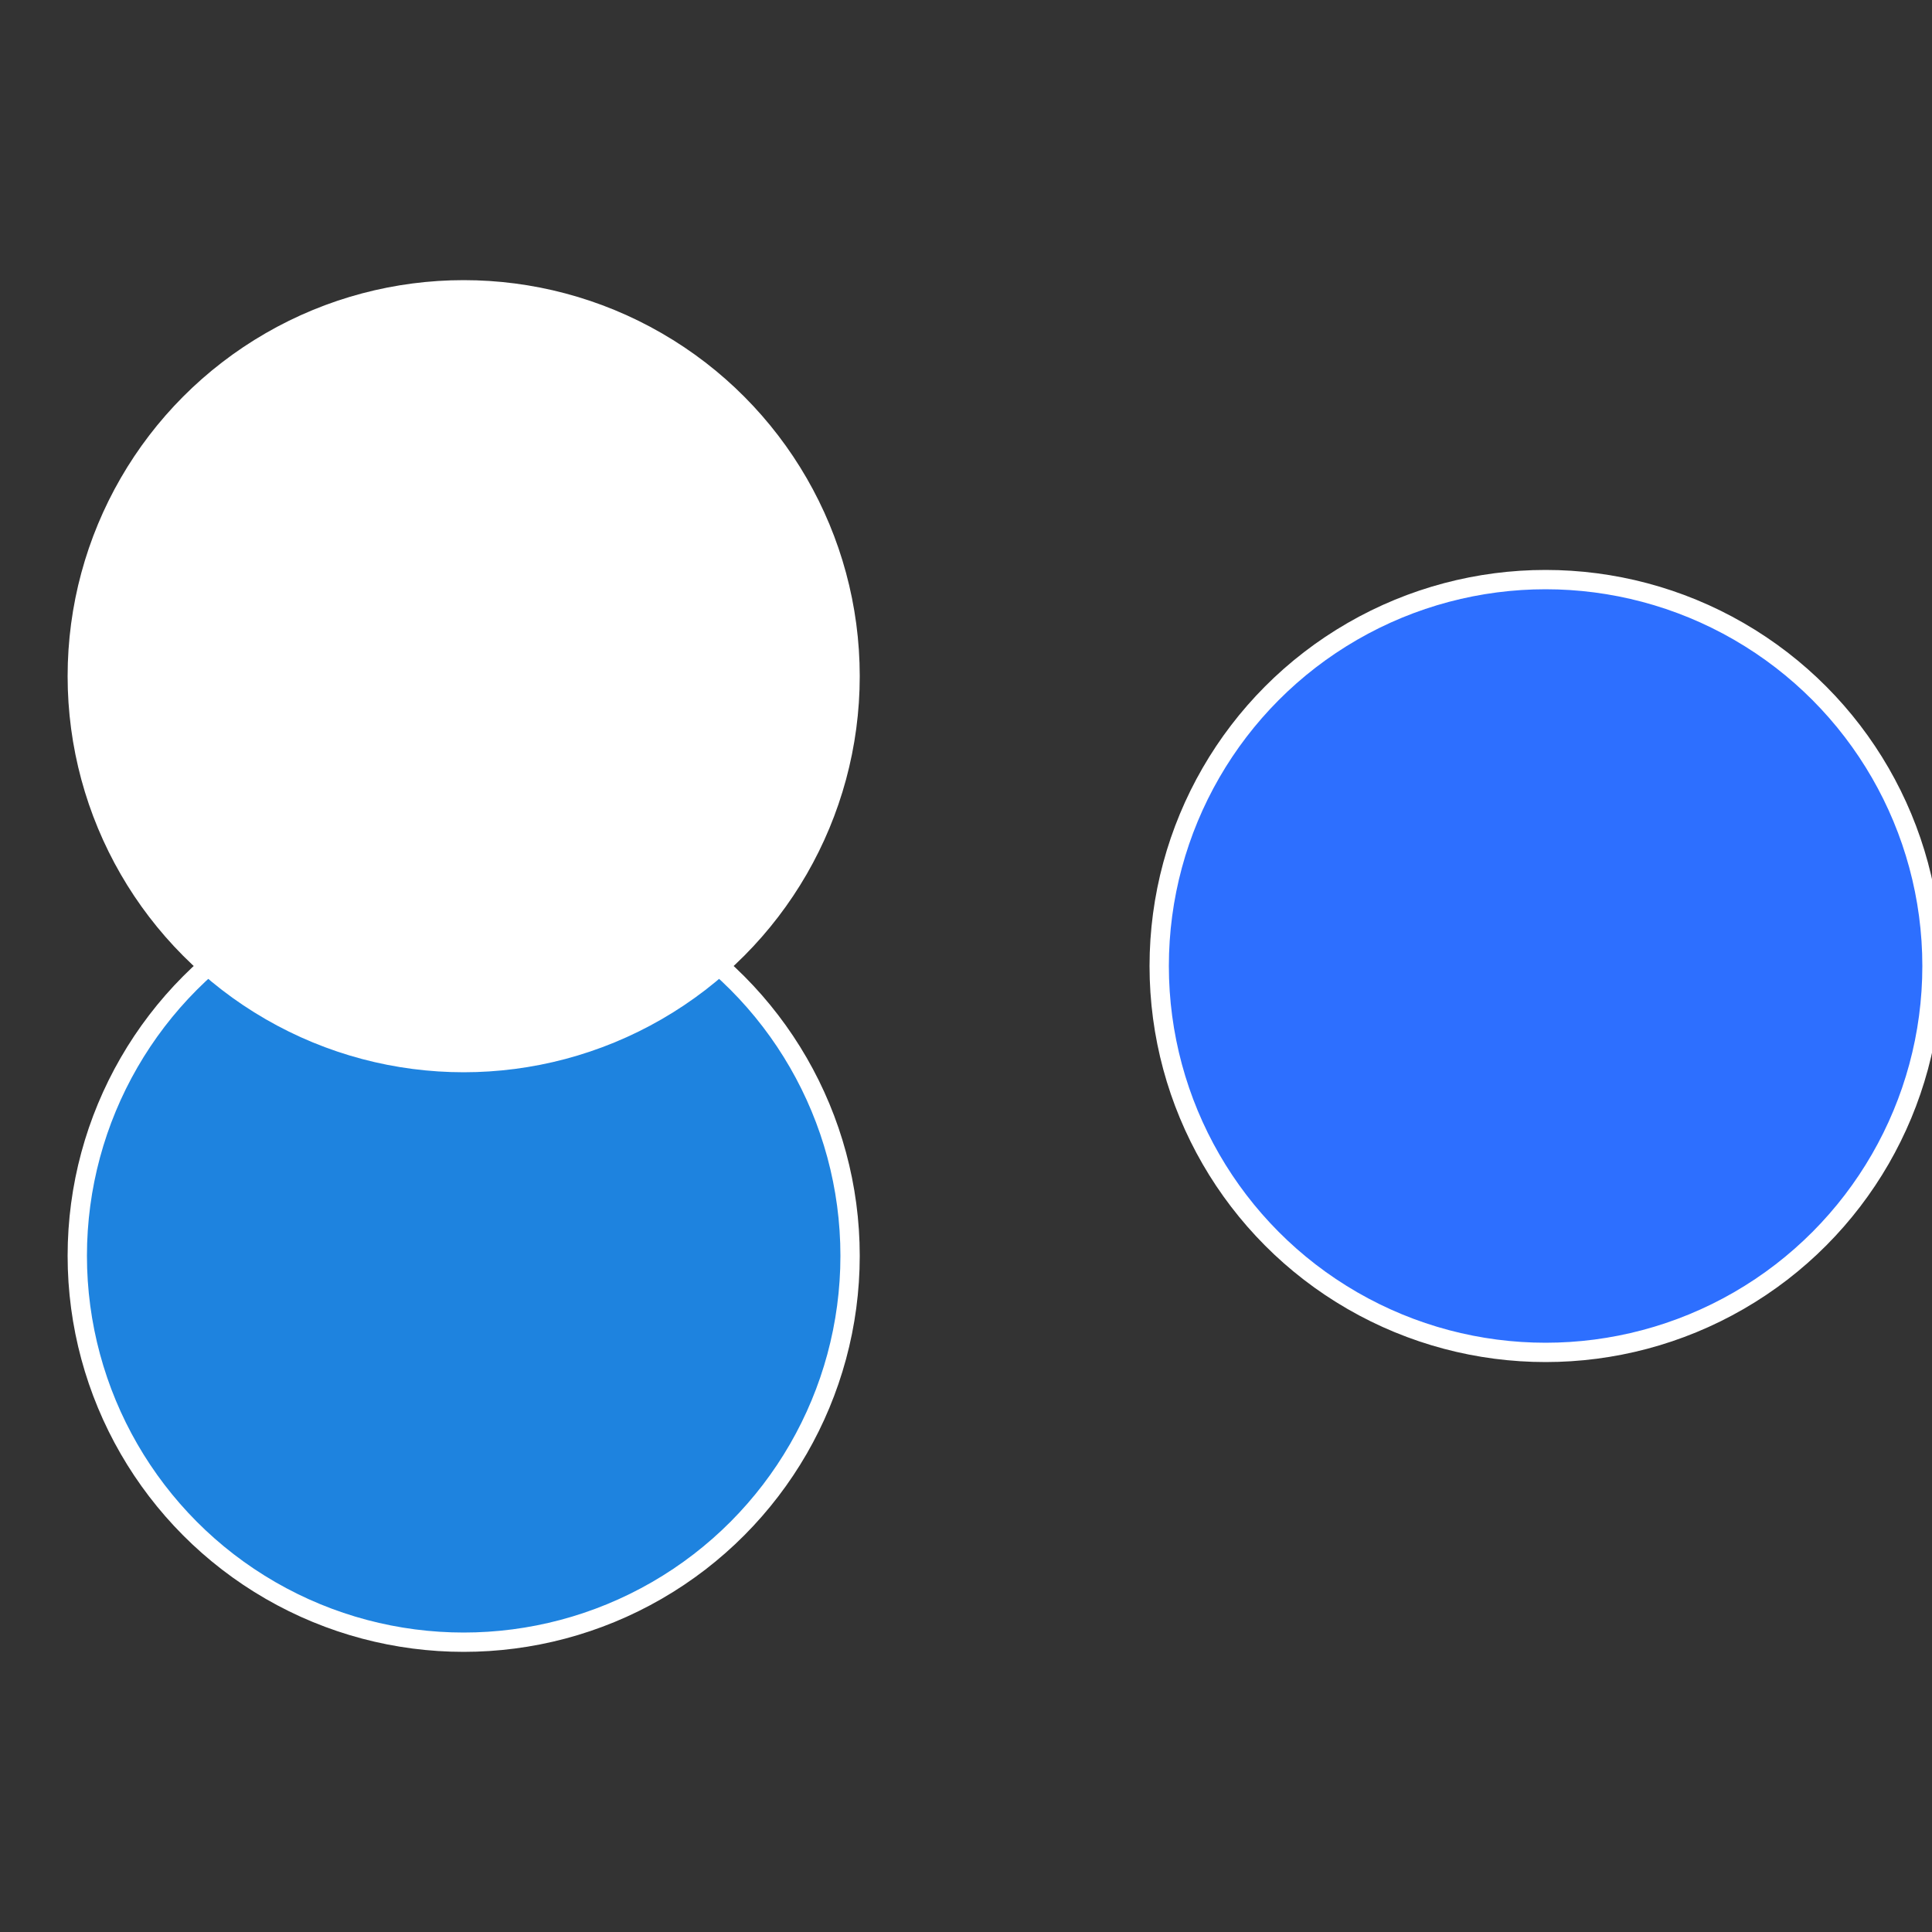
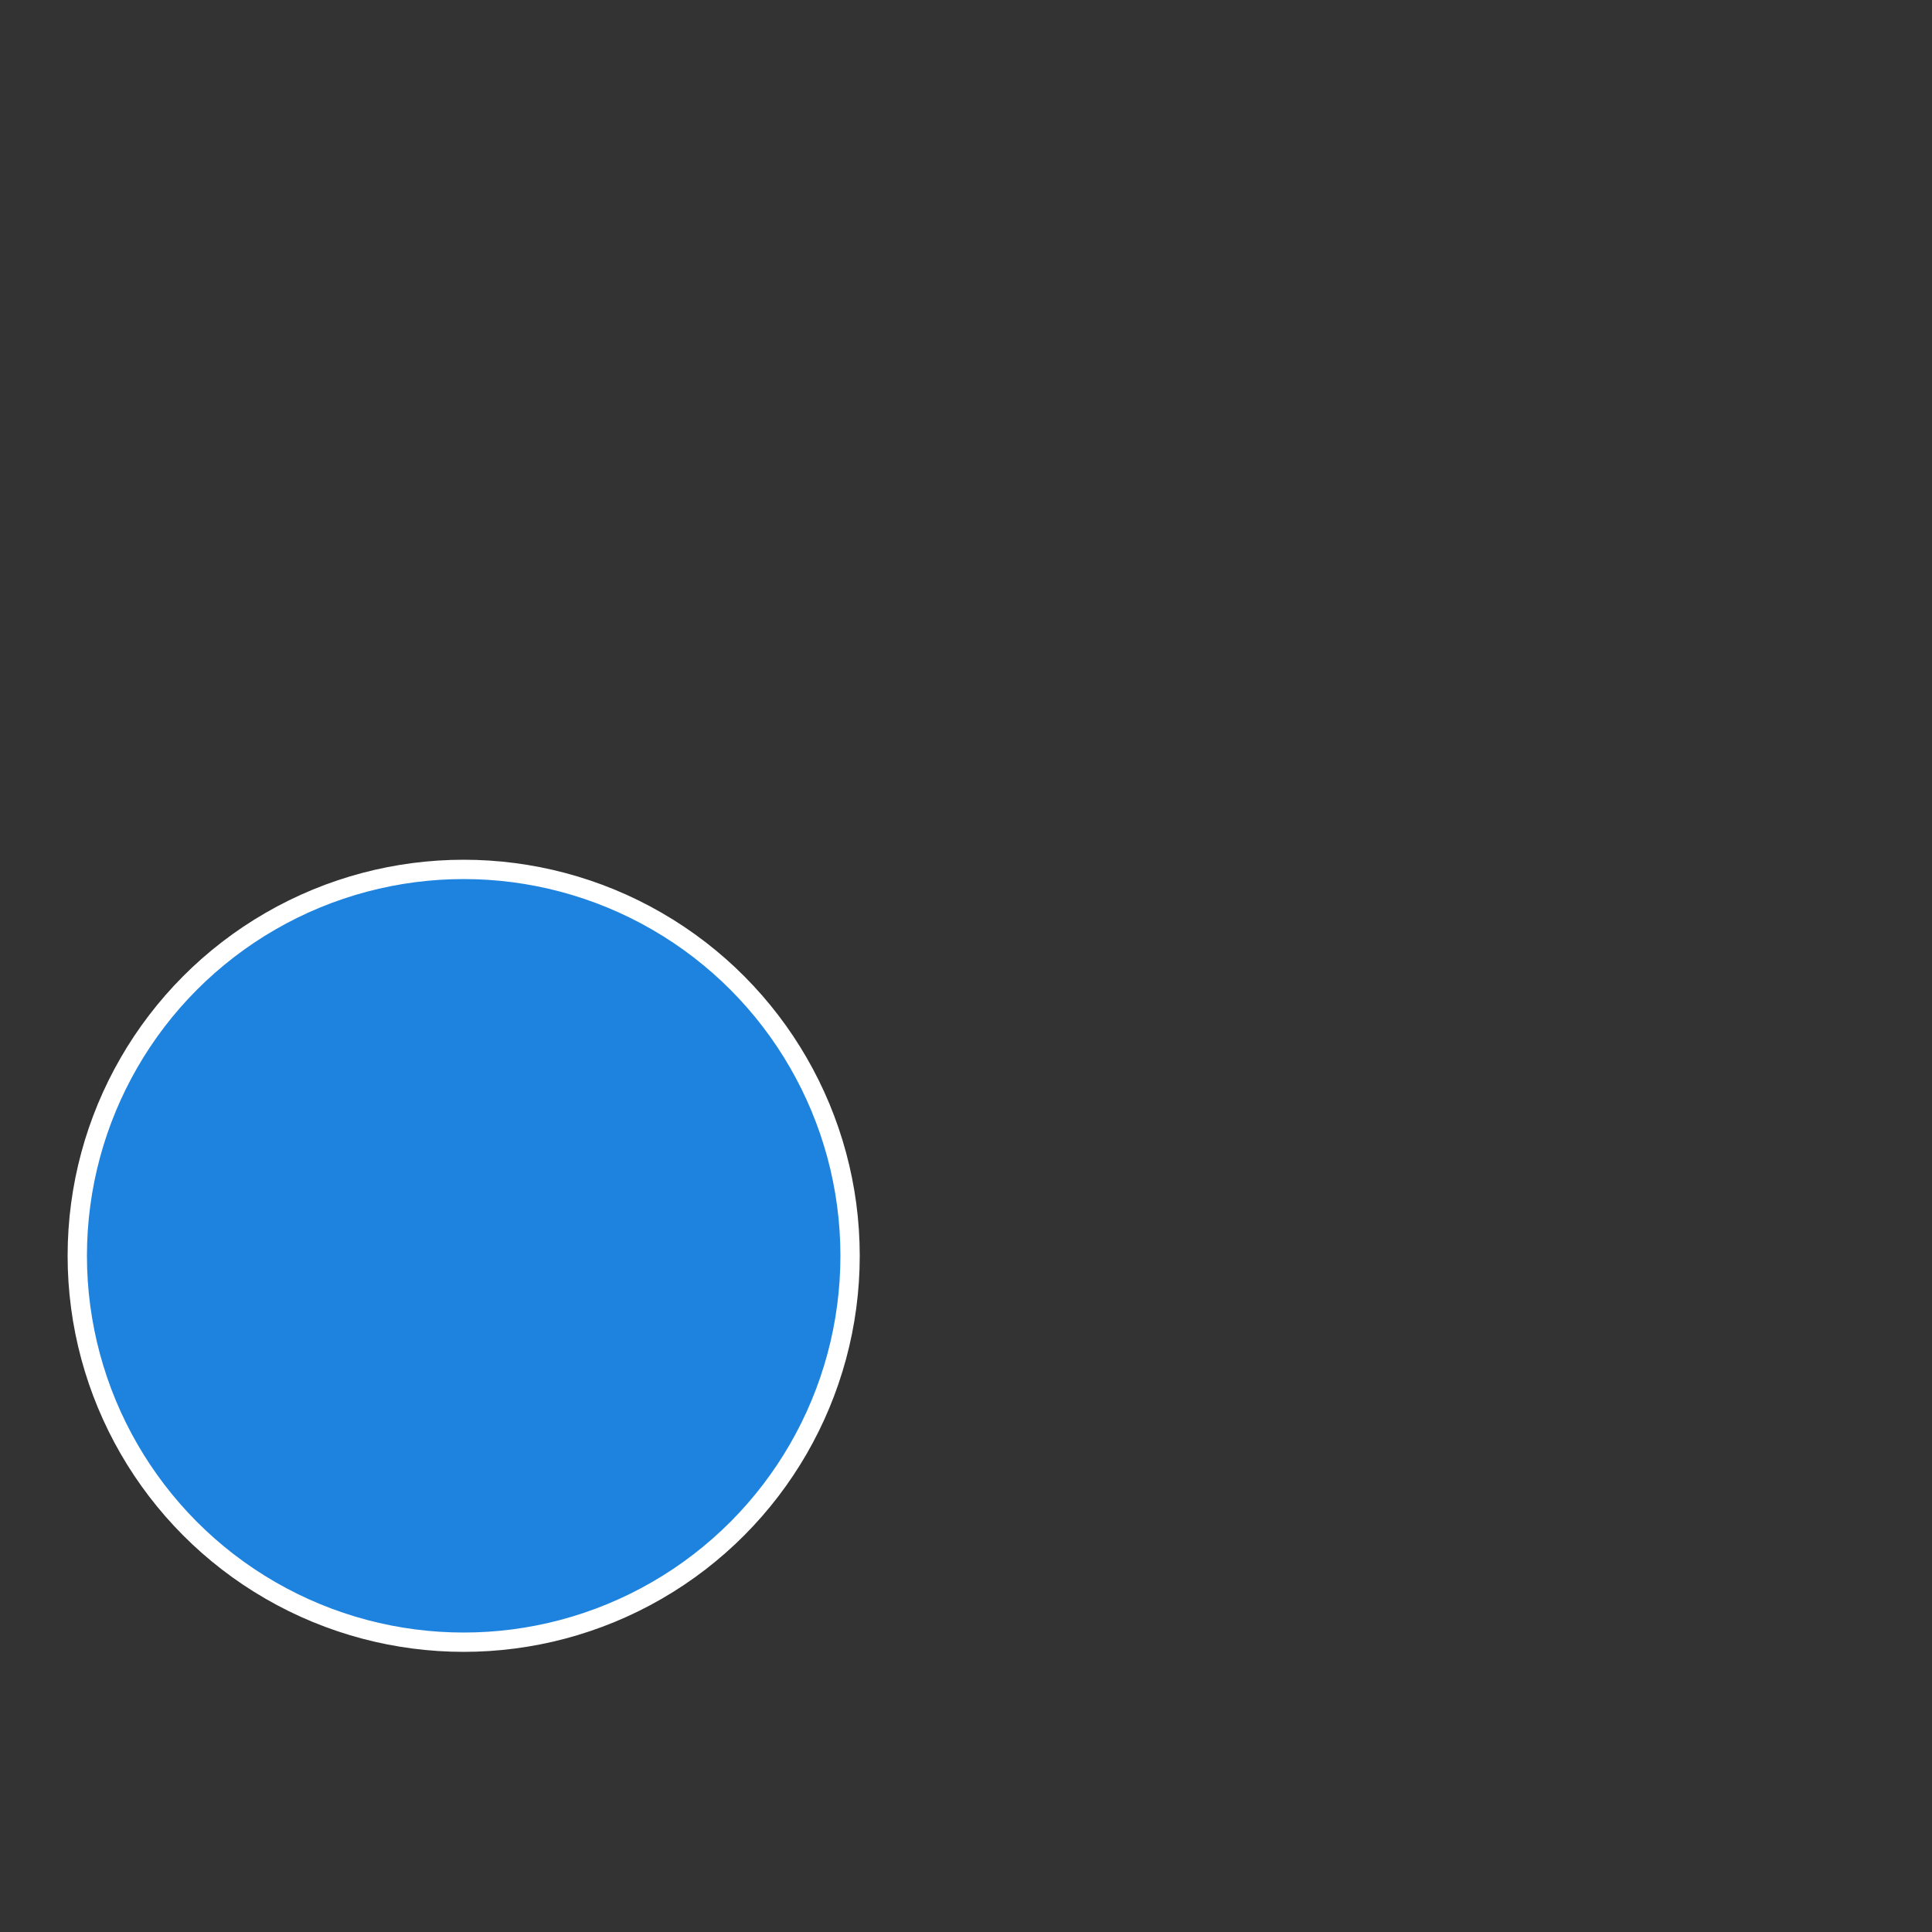
<svg xmlns="http://www.w3.org/2000/svg" width="500" height="500" viewBox="-1 -1 2 2">
  <rect x="-1" y="-1" width="2" height="2" fill="#333333" stroke="none" />
-   <circle cx="0.6" cy="0" r="0.4" fill="#2d6fffffffffffffdaa3df" stroke="#fff" stroke-width="1%" />
  <circle cx="-0.52" cy="0.3" r="0.4" fill="#1e83dffffffffffffffdaa" stroke="#fff" stroke-width="1%" />
-   <circle cx="-0.52" cy="-0.3" r="0.4" fill="#fffffffffffffdaa3dfffffffffffffffa1" stroke="#fff" stroke-width="1%" />
</svg>